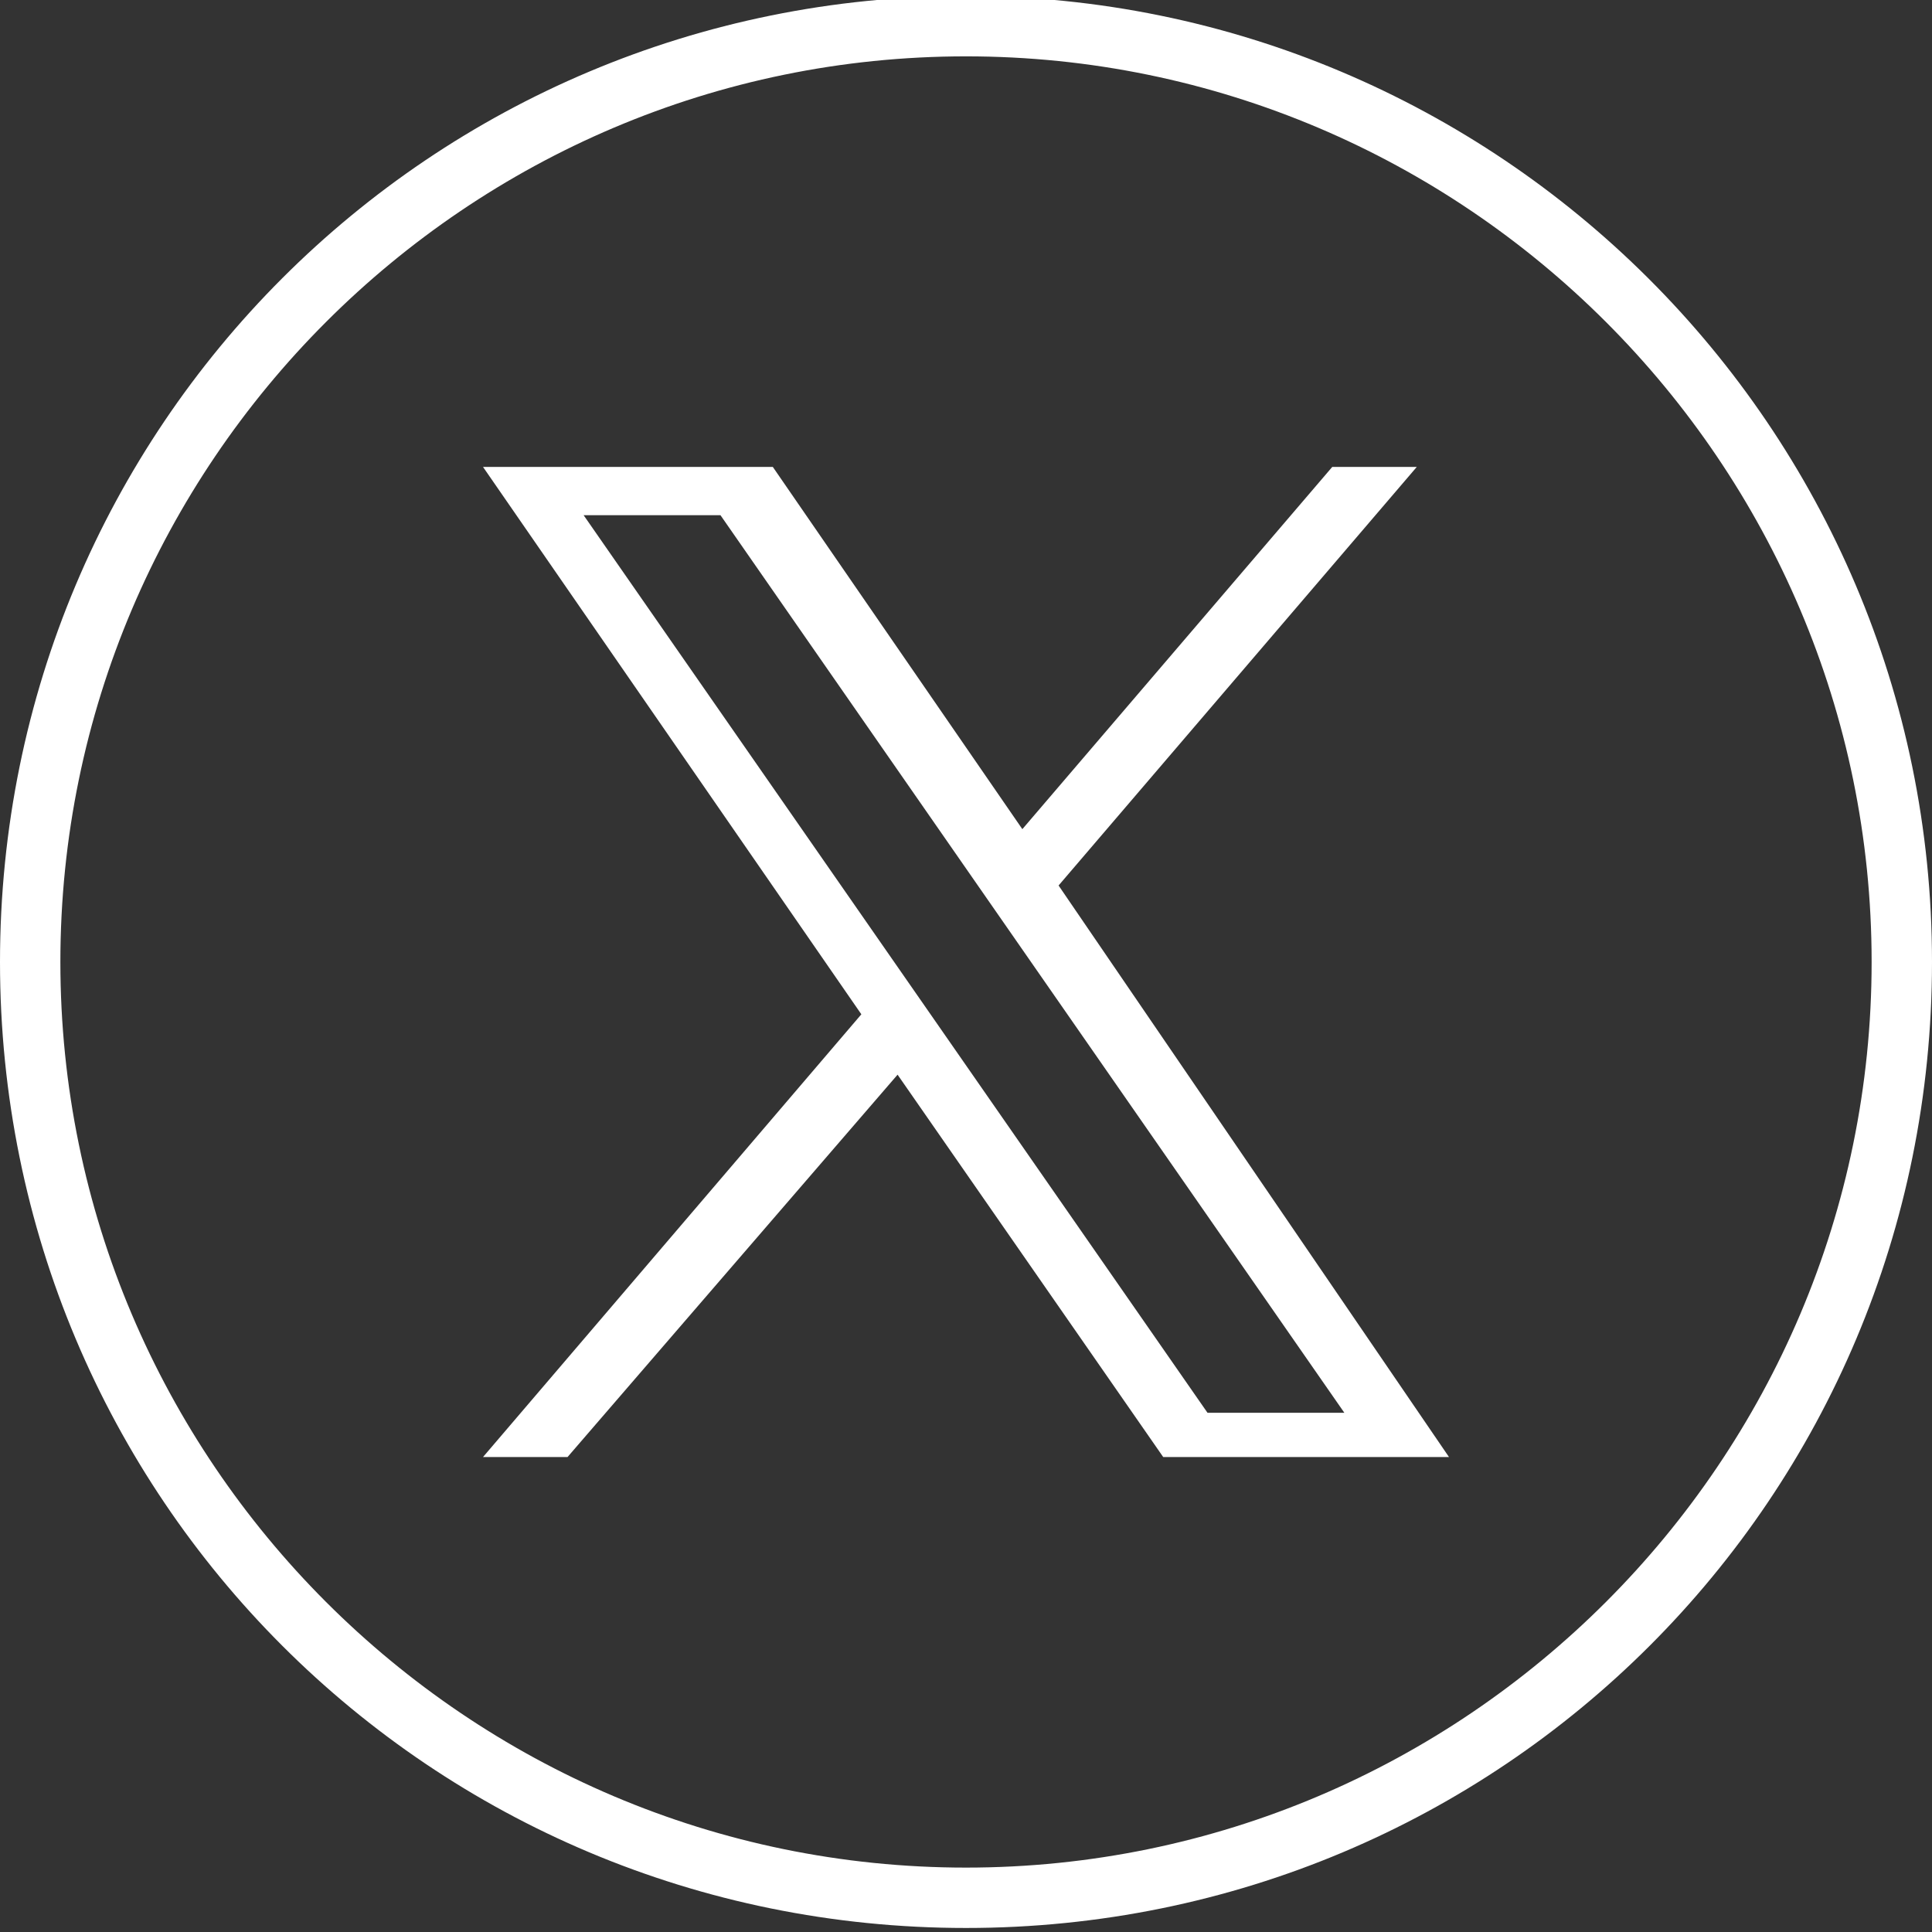
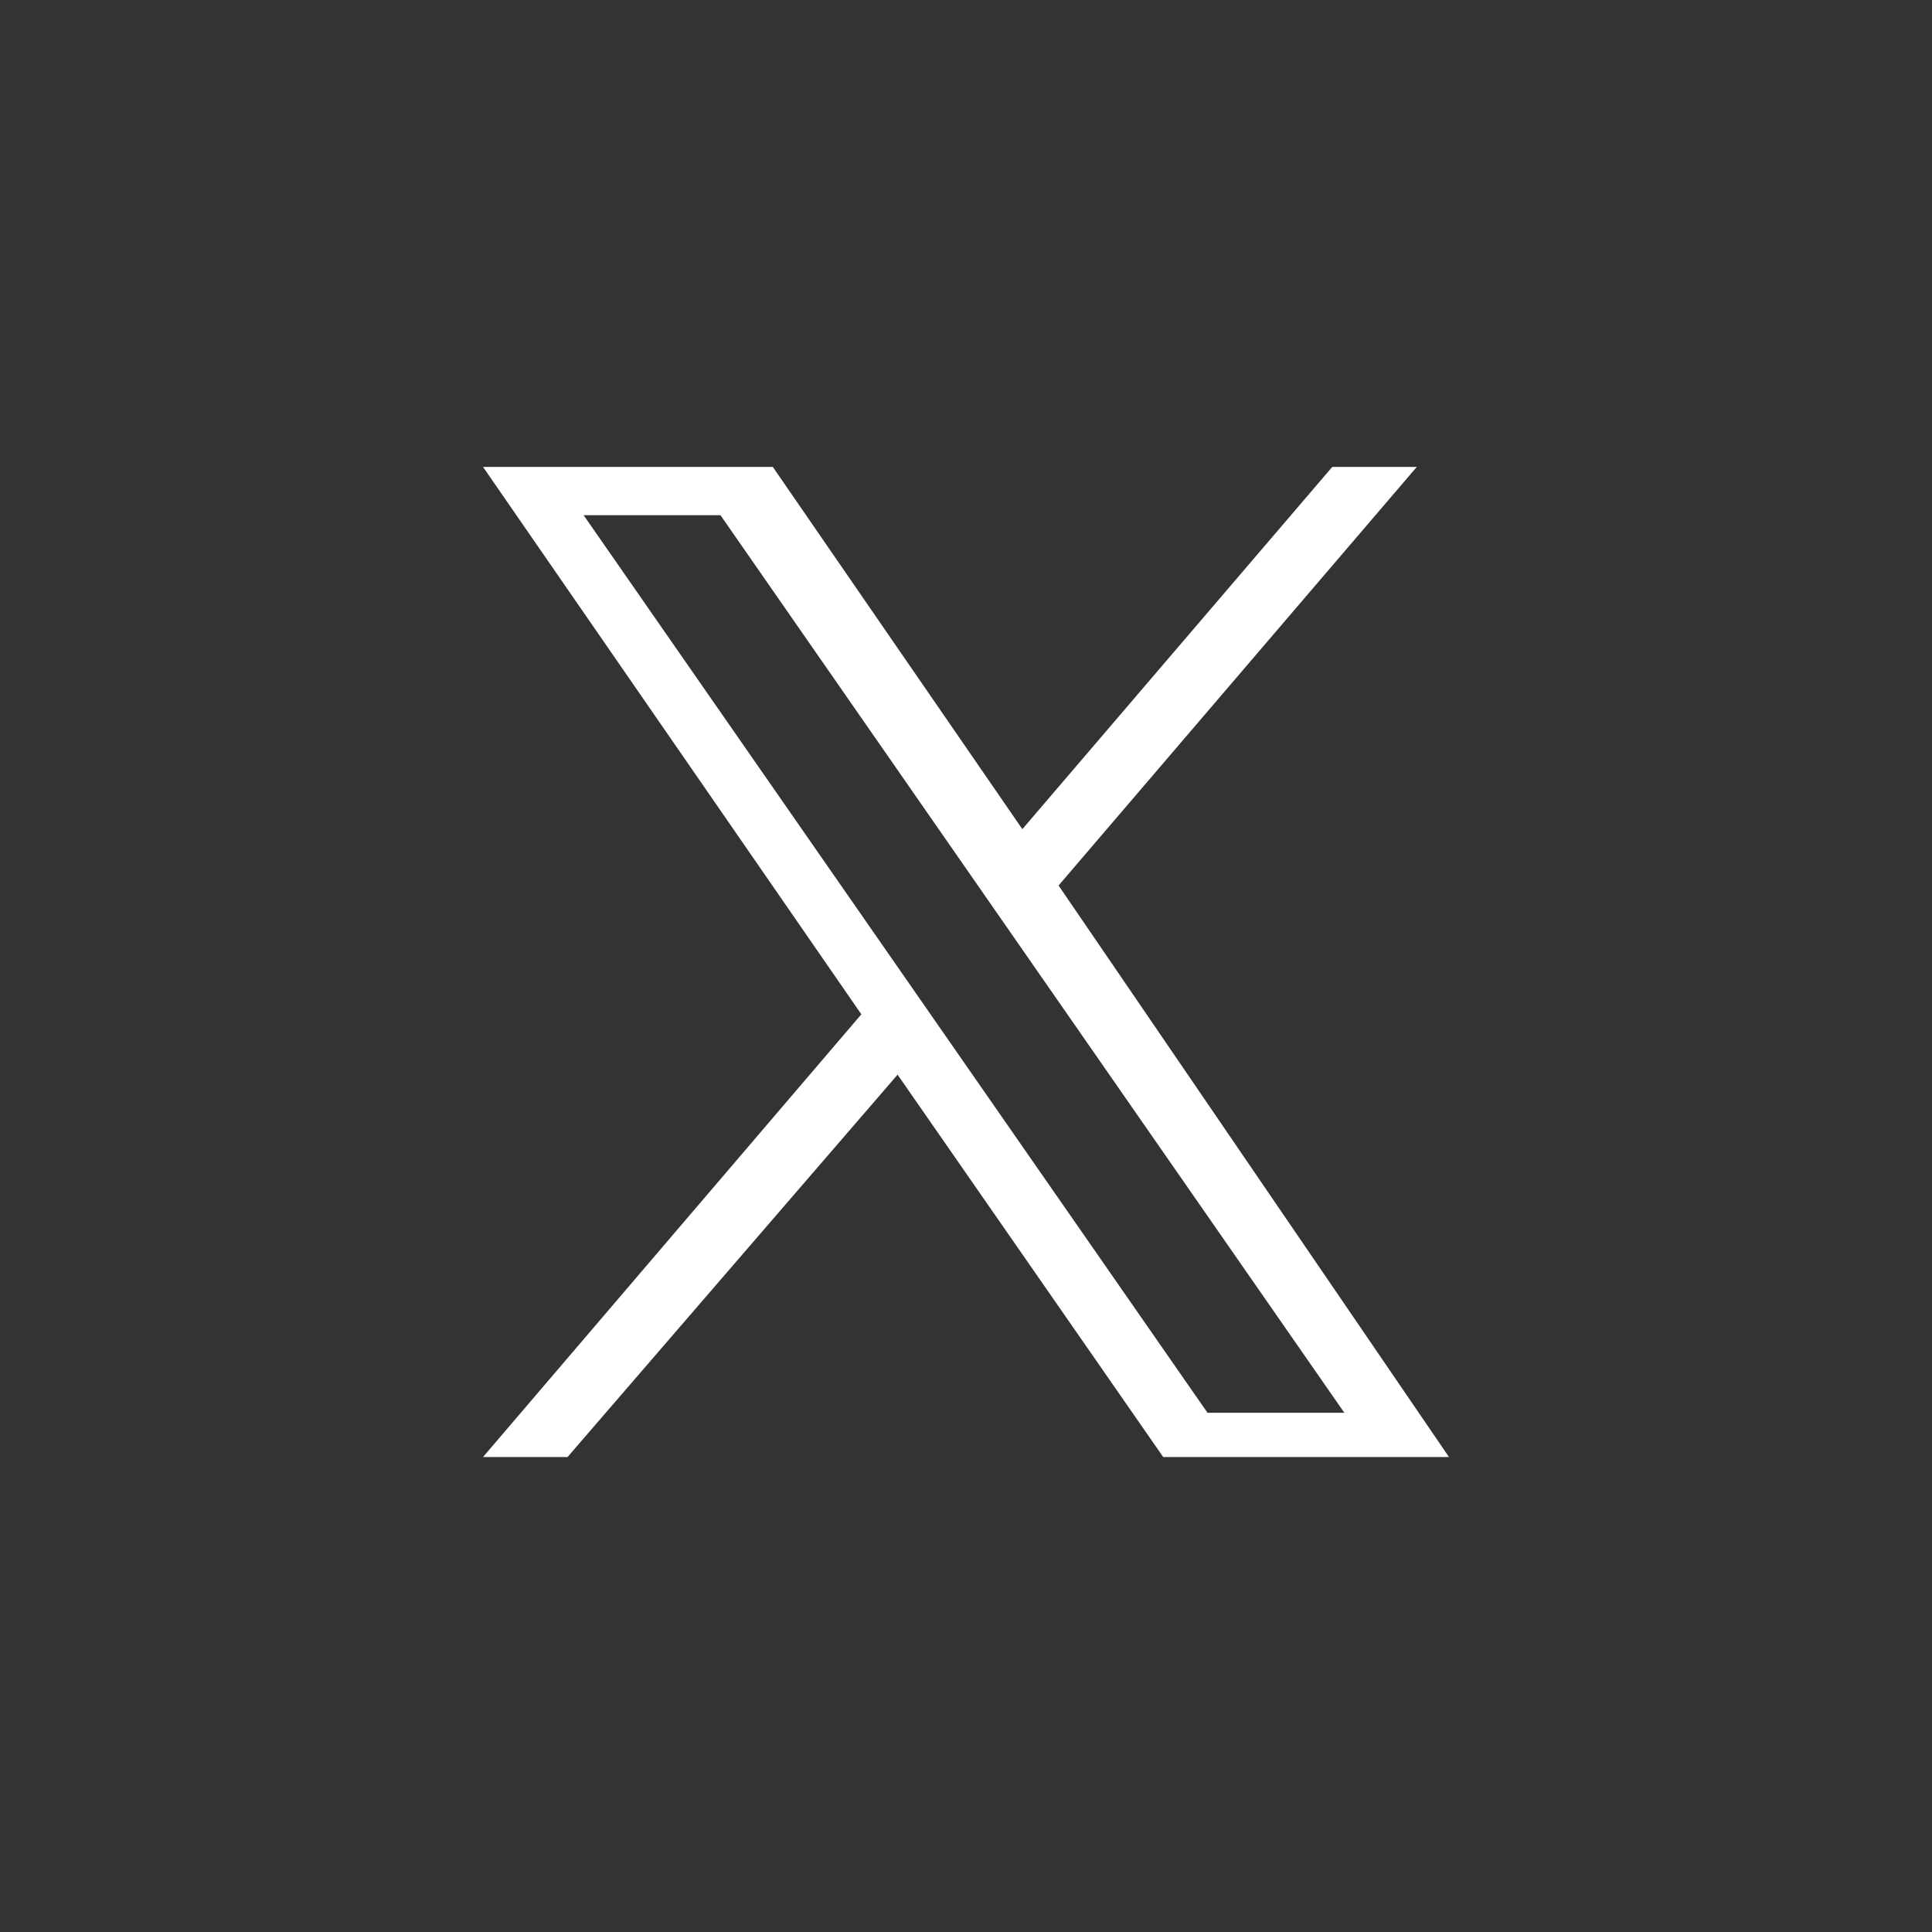
<svg xmlns="http://www.w3.org/2000/svg" version="1.1" id="Layer_1" x="0px" y="0px" viewBox="0 0 48 48" style="enable-background:new 0 0 48 48;" xml:space="preserve">
  <rect x="0" y="0" width="48" height="48" fill="#333333" stroke="none" />
  <style type="text/css">
	.st0{fill:#FFFFFF;}
</style>
  <g>
-     <path class="st0" d="M24-0.1c-13.3,0-24,10.7-24,24s10.7,24,24,24s24-10.7,24-24S37.2-0.1,24-0.1z M24,46.4   c-12.4,0-22.5-10.1-22.5-22.5S11.6,1.4,24,1.4s22.5,10.1,22.5,22.5S36.4,46.4,24,46.4z" />
    <path class="st0" d="M35.2,11.6h-2.1l-7.7,9l-6.2-9H12l9.4,13.6l-9.4,11h2.1l8.2-9.5l6.6,9.5H36L26.3,22L35.2,11.6z M33.4,35.1H30   L14.5,12.8h3.4L33.4,35.1z" />
  </g>
</svg>